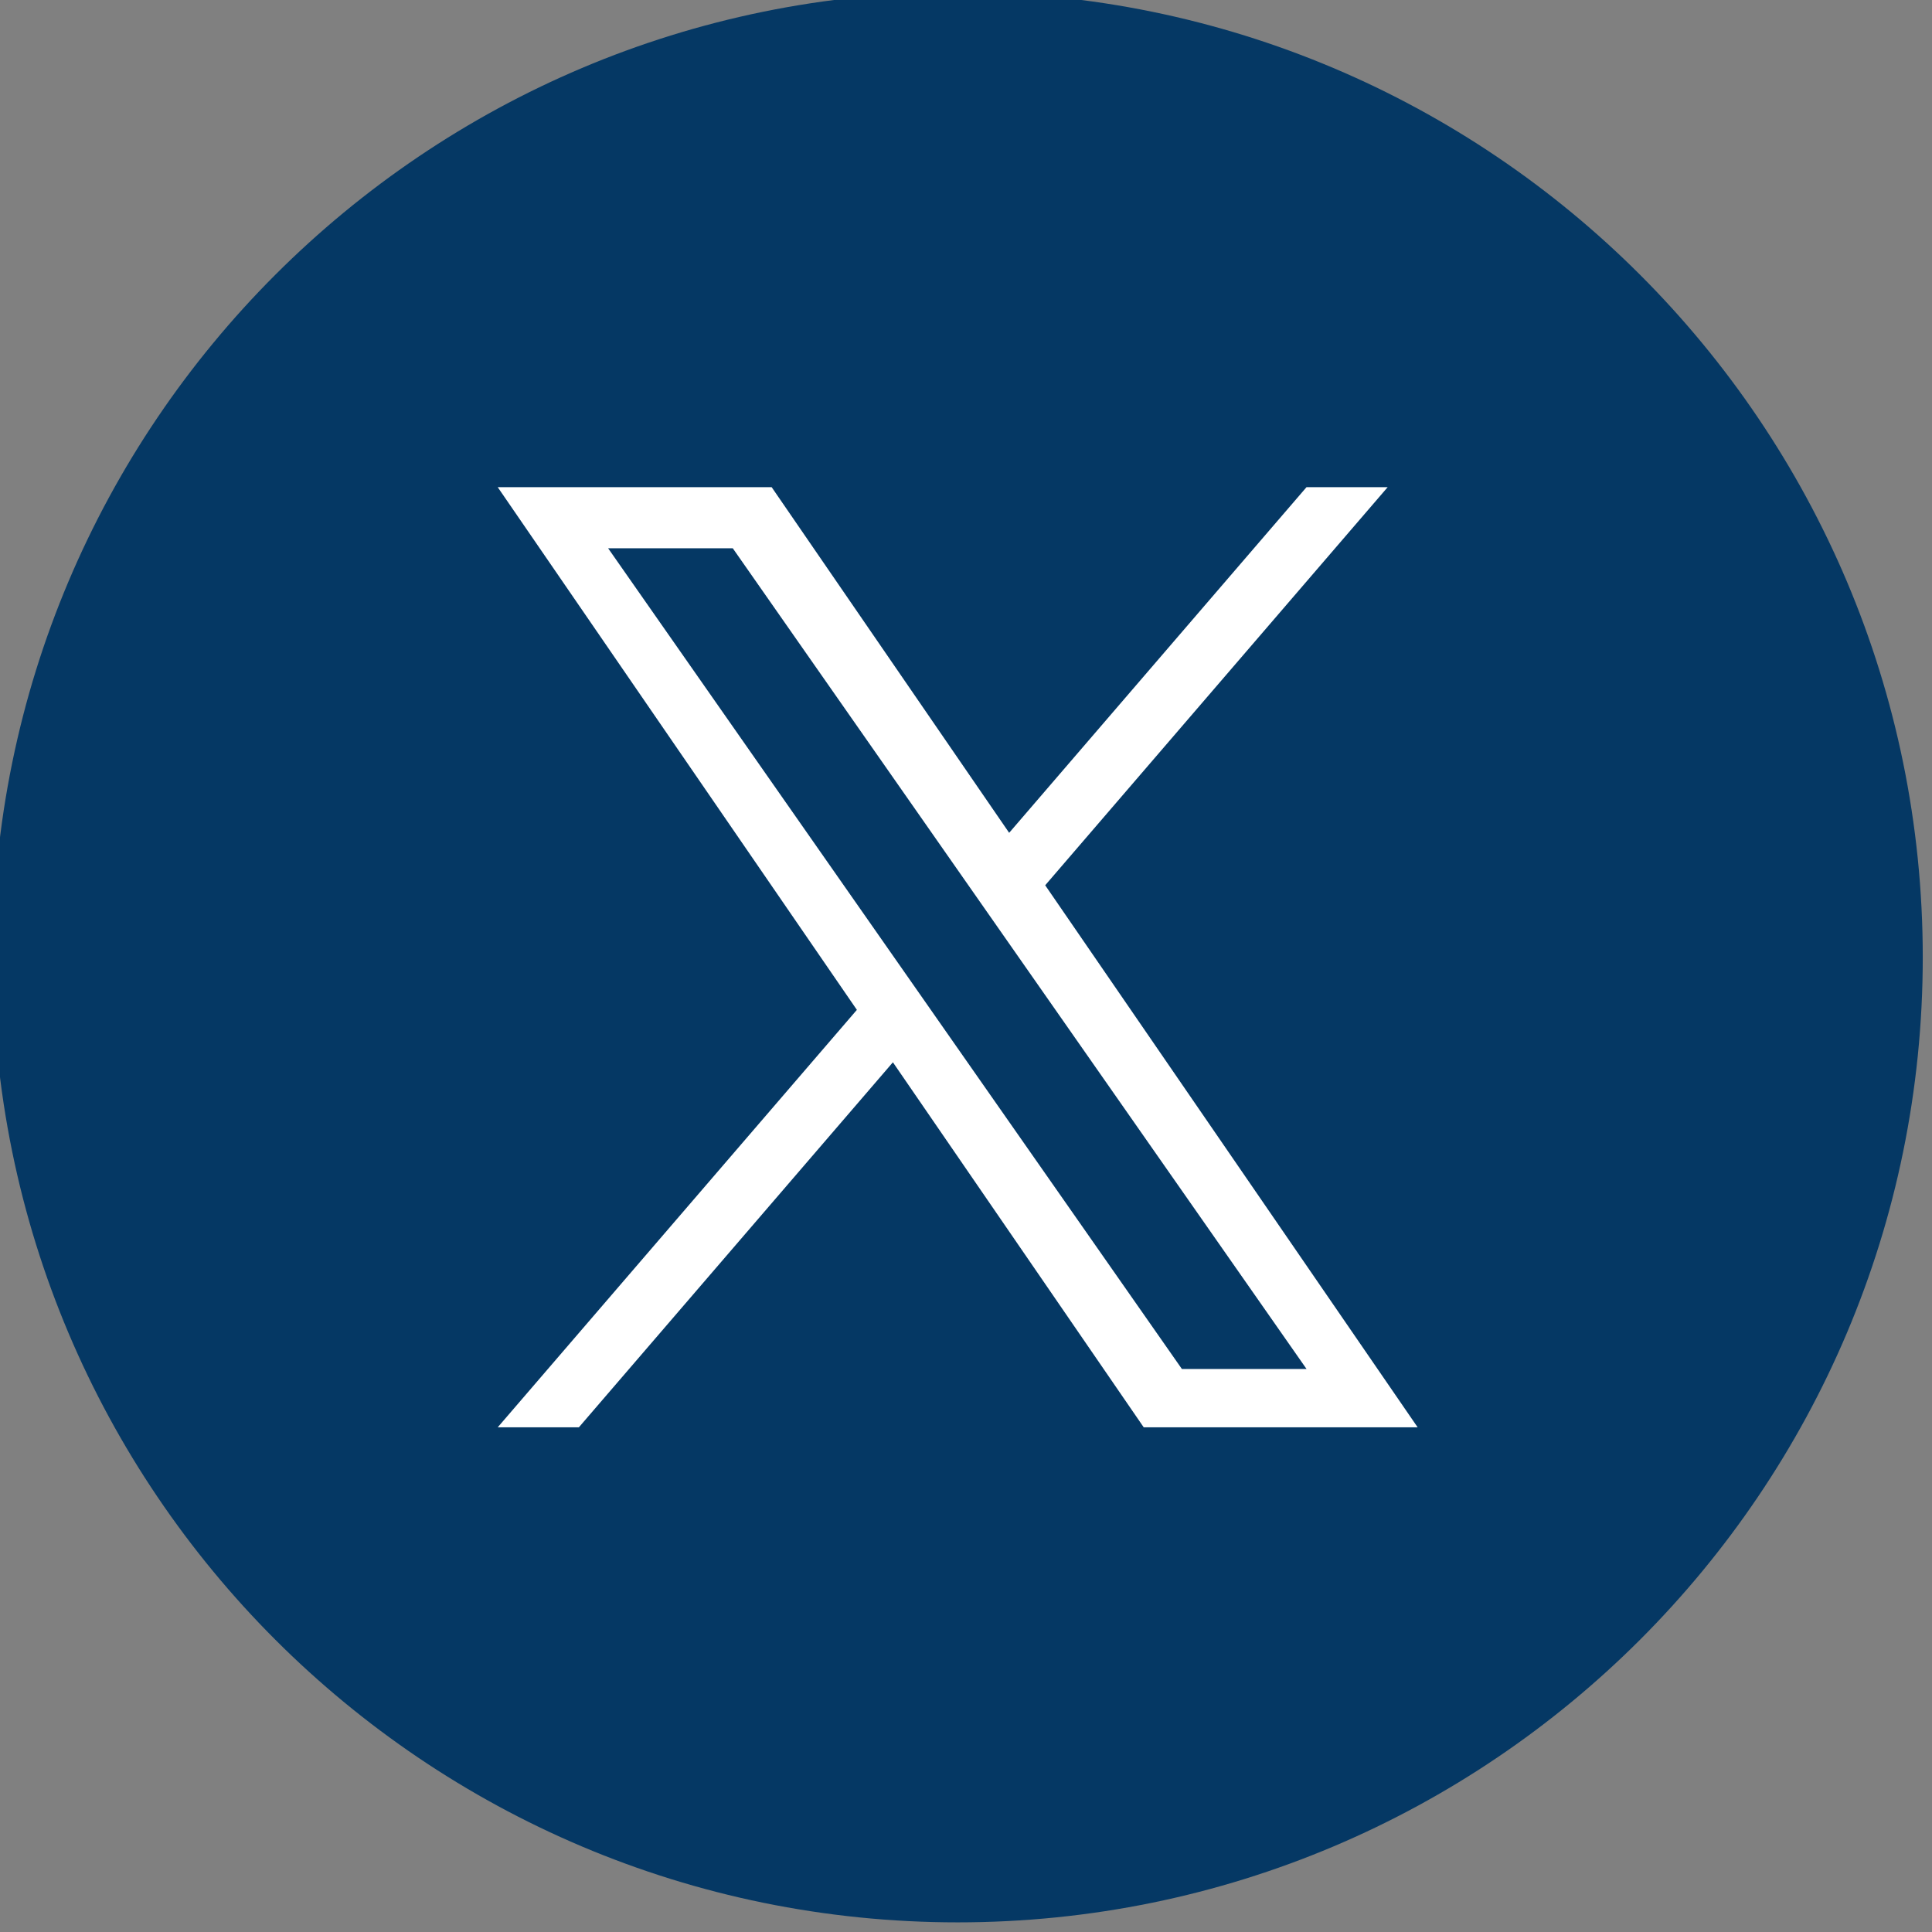
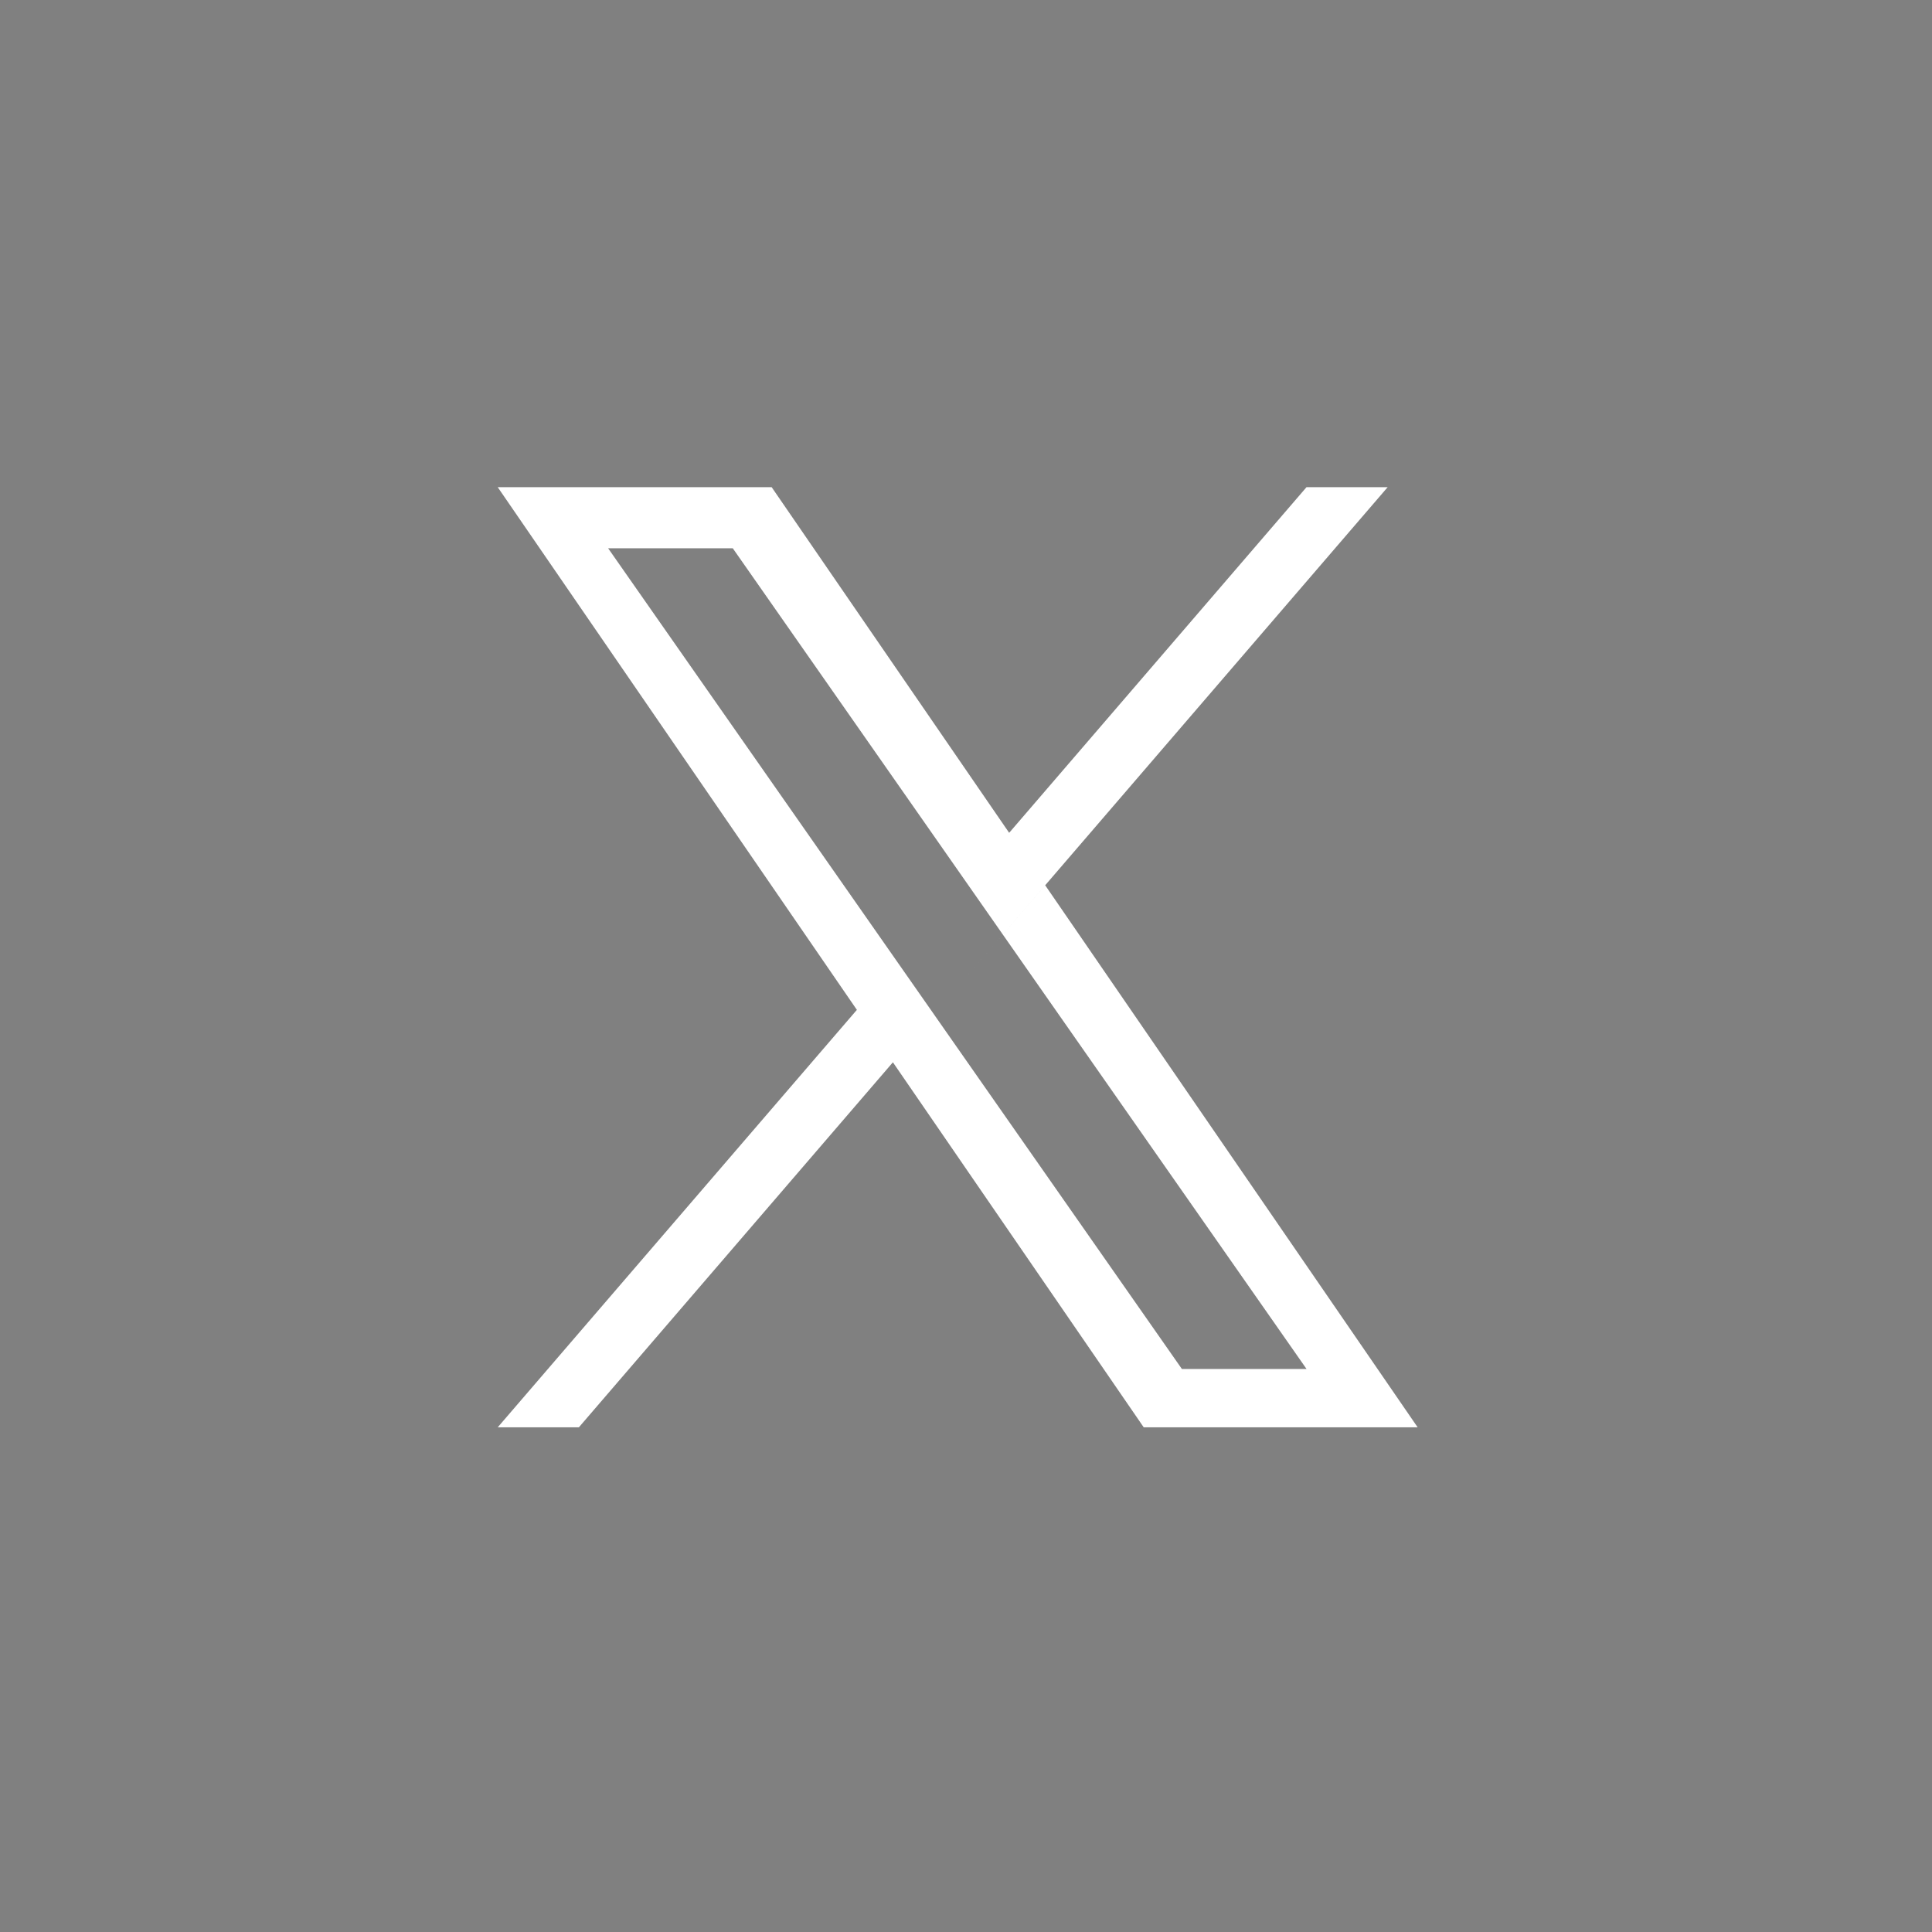
<svg xmlns="http://www.w3.org/2000/svg" width="100%" height="100%" viewBox="0 0 25 25" version="1.1" xml:space="preserve" style="fill-rule:evenodd;clip-rule:evenodd;stroke-linejoin:round;stroke-miterlimit:2;">
  <rect x="0" y="0" width="25" height="25" fill="#808080" stroke="none" />
  <g transform="matrix(0.385,0,0,0.385,-99.791,-106.292)">
    <g transform="matrix(0,-1,-1,0,291.385,275.82)">
-       <path d="M-32.436,-32.437C-50.351,-32.437 -64.874,-17.915 -64.874,0C-64.874,17.914 -50.351,32.436 -32.436,32.436C-14.522,32.436 0.001,17.914 0.001,0C0.001,-17.915 -14.522,-32.437 -32.436,-32.437" style="fill:rgb(5,56,100);fill-rule:nonzero;" />
-     </g>
+       </g>
    <g transform="matrix(0.465,0,0,0.465,290.591,306.333)">
-       <path d="M0,8.272L-2.63,4.51L-23.558,-25.425L-14.548,-25.425L2.341,-1.267L4.971,2.495L26.925,33.898L17.915,33.898L0,8.273L0,8.272ZM8.035,-1.067L32.788,-29.841L26.922,-29.841L5.429,-4.857L-11.738,-29.841L-31.538,-29.841L-5.578,7.939L-31.538,38.113L-25.672,38.113L-2.974,11.729L15.155,38.113L34.955,38.113L8.033,-1.067L8.035,-1.067Z" style="fill:white;fill-rule:nonzero;" />
+       <path d="M0,8.272L-2.63,4.51L-23.558,-25.425L-14.548,-25.425L2.341,-1.267L4.971,2.495L26.925,33.898L17.915,33.898L0,8.273L0,8.272ZL32.788,-29.841L26.922,-29.841L5.429,-4.857L-11.738,-29.841L-31.538,-29.841L-5.578,7.939L-31.538,38.113L-25.672,38.113L-2.974,11.729L15.155,38.113L34.955,38.113L8.033,-1.067L8.035,-1.067Z" style="fill:white;fill-rule:nonzero;" />
    </g>
  </g>
</svg>